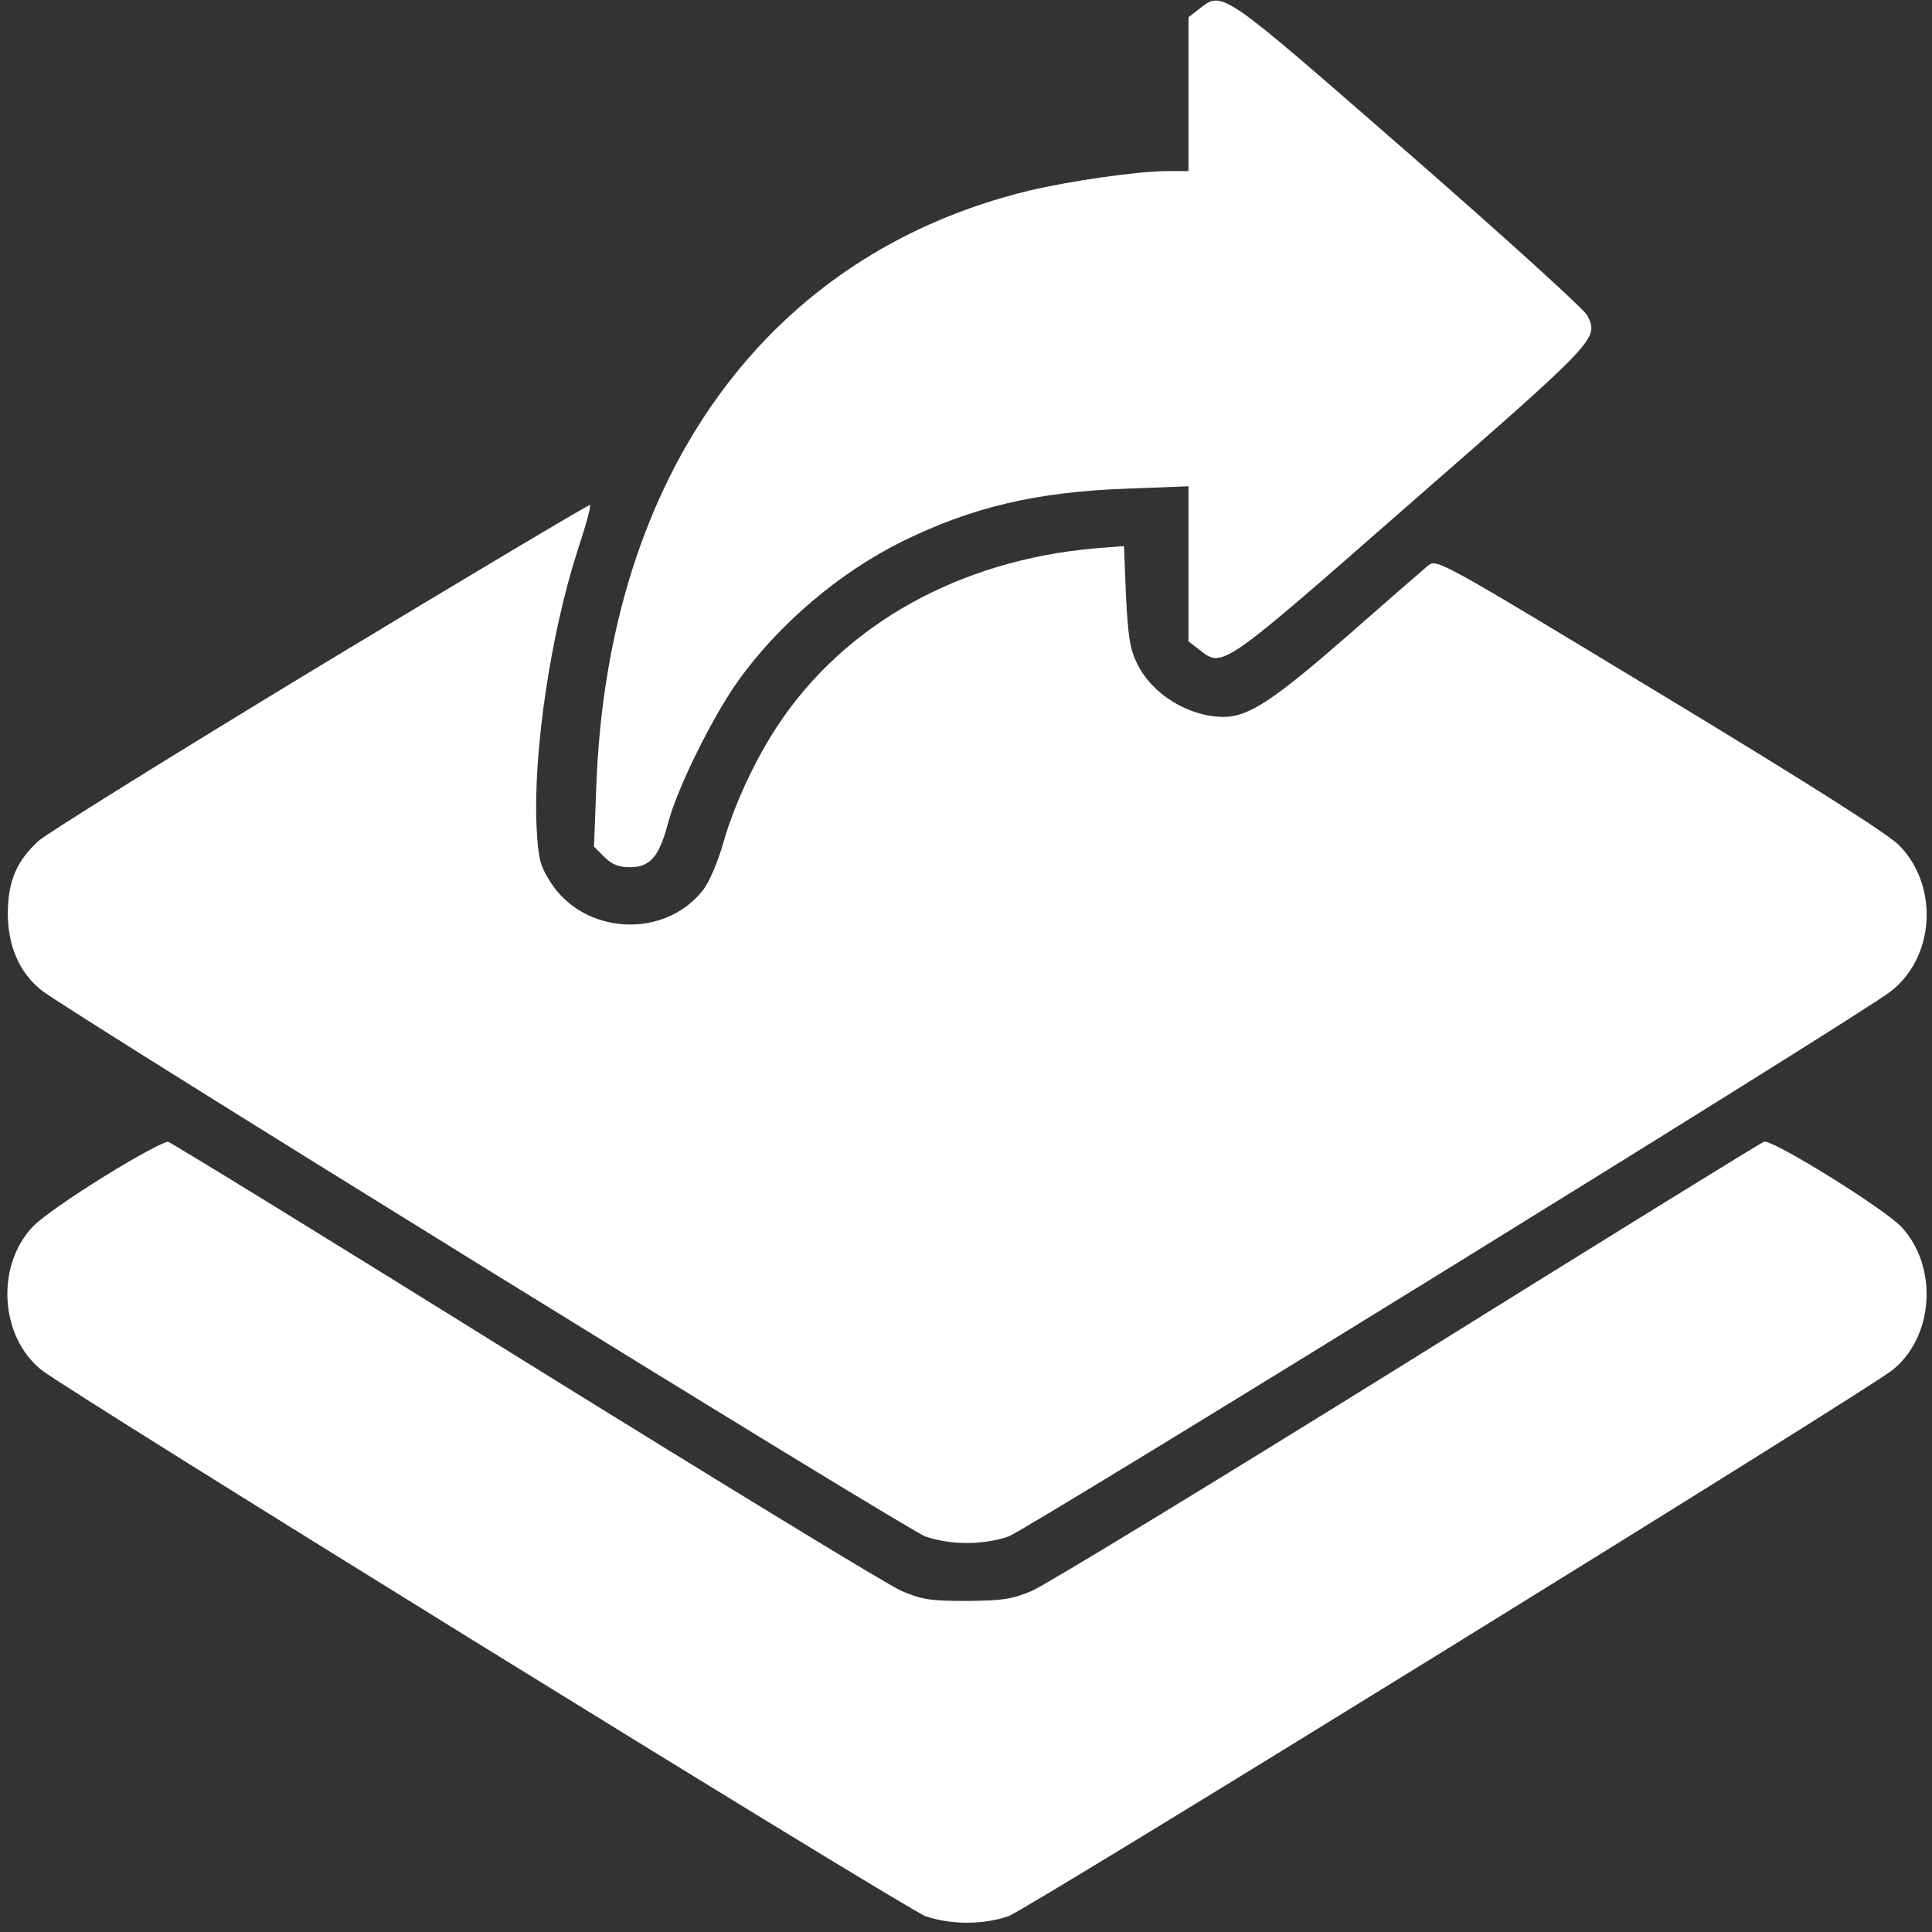
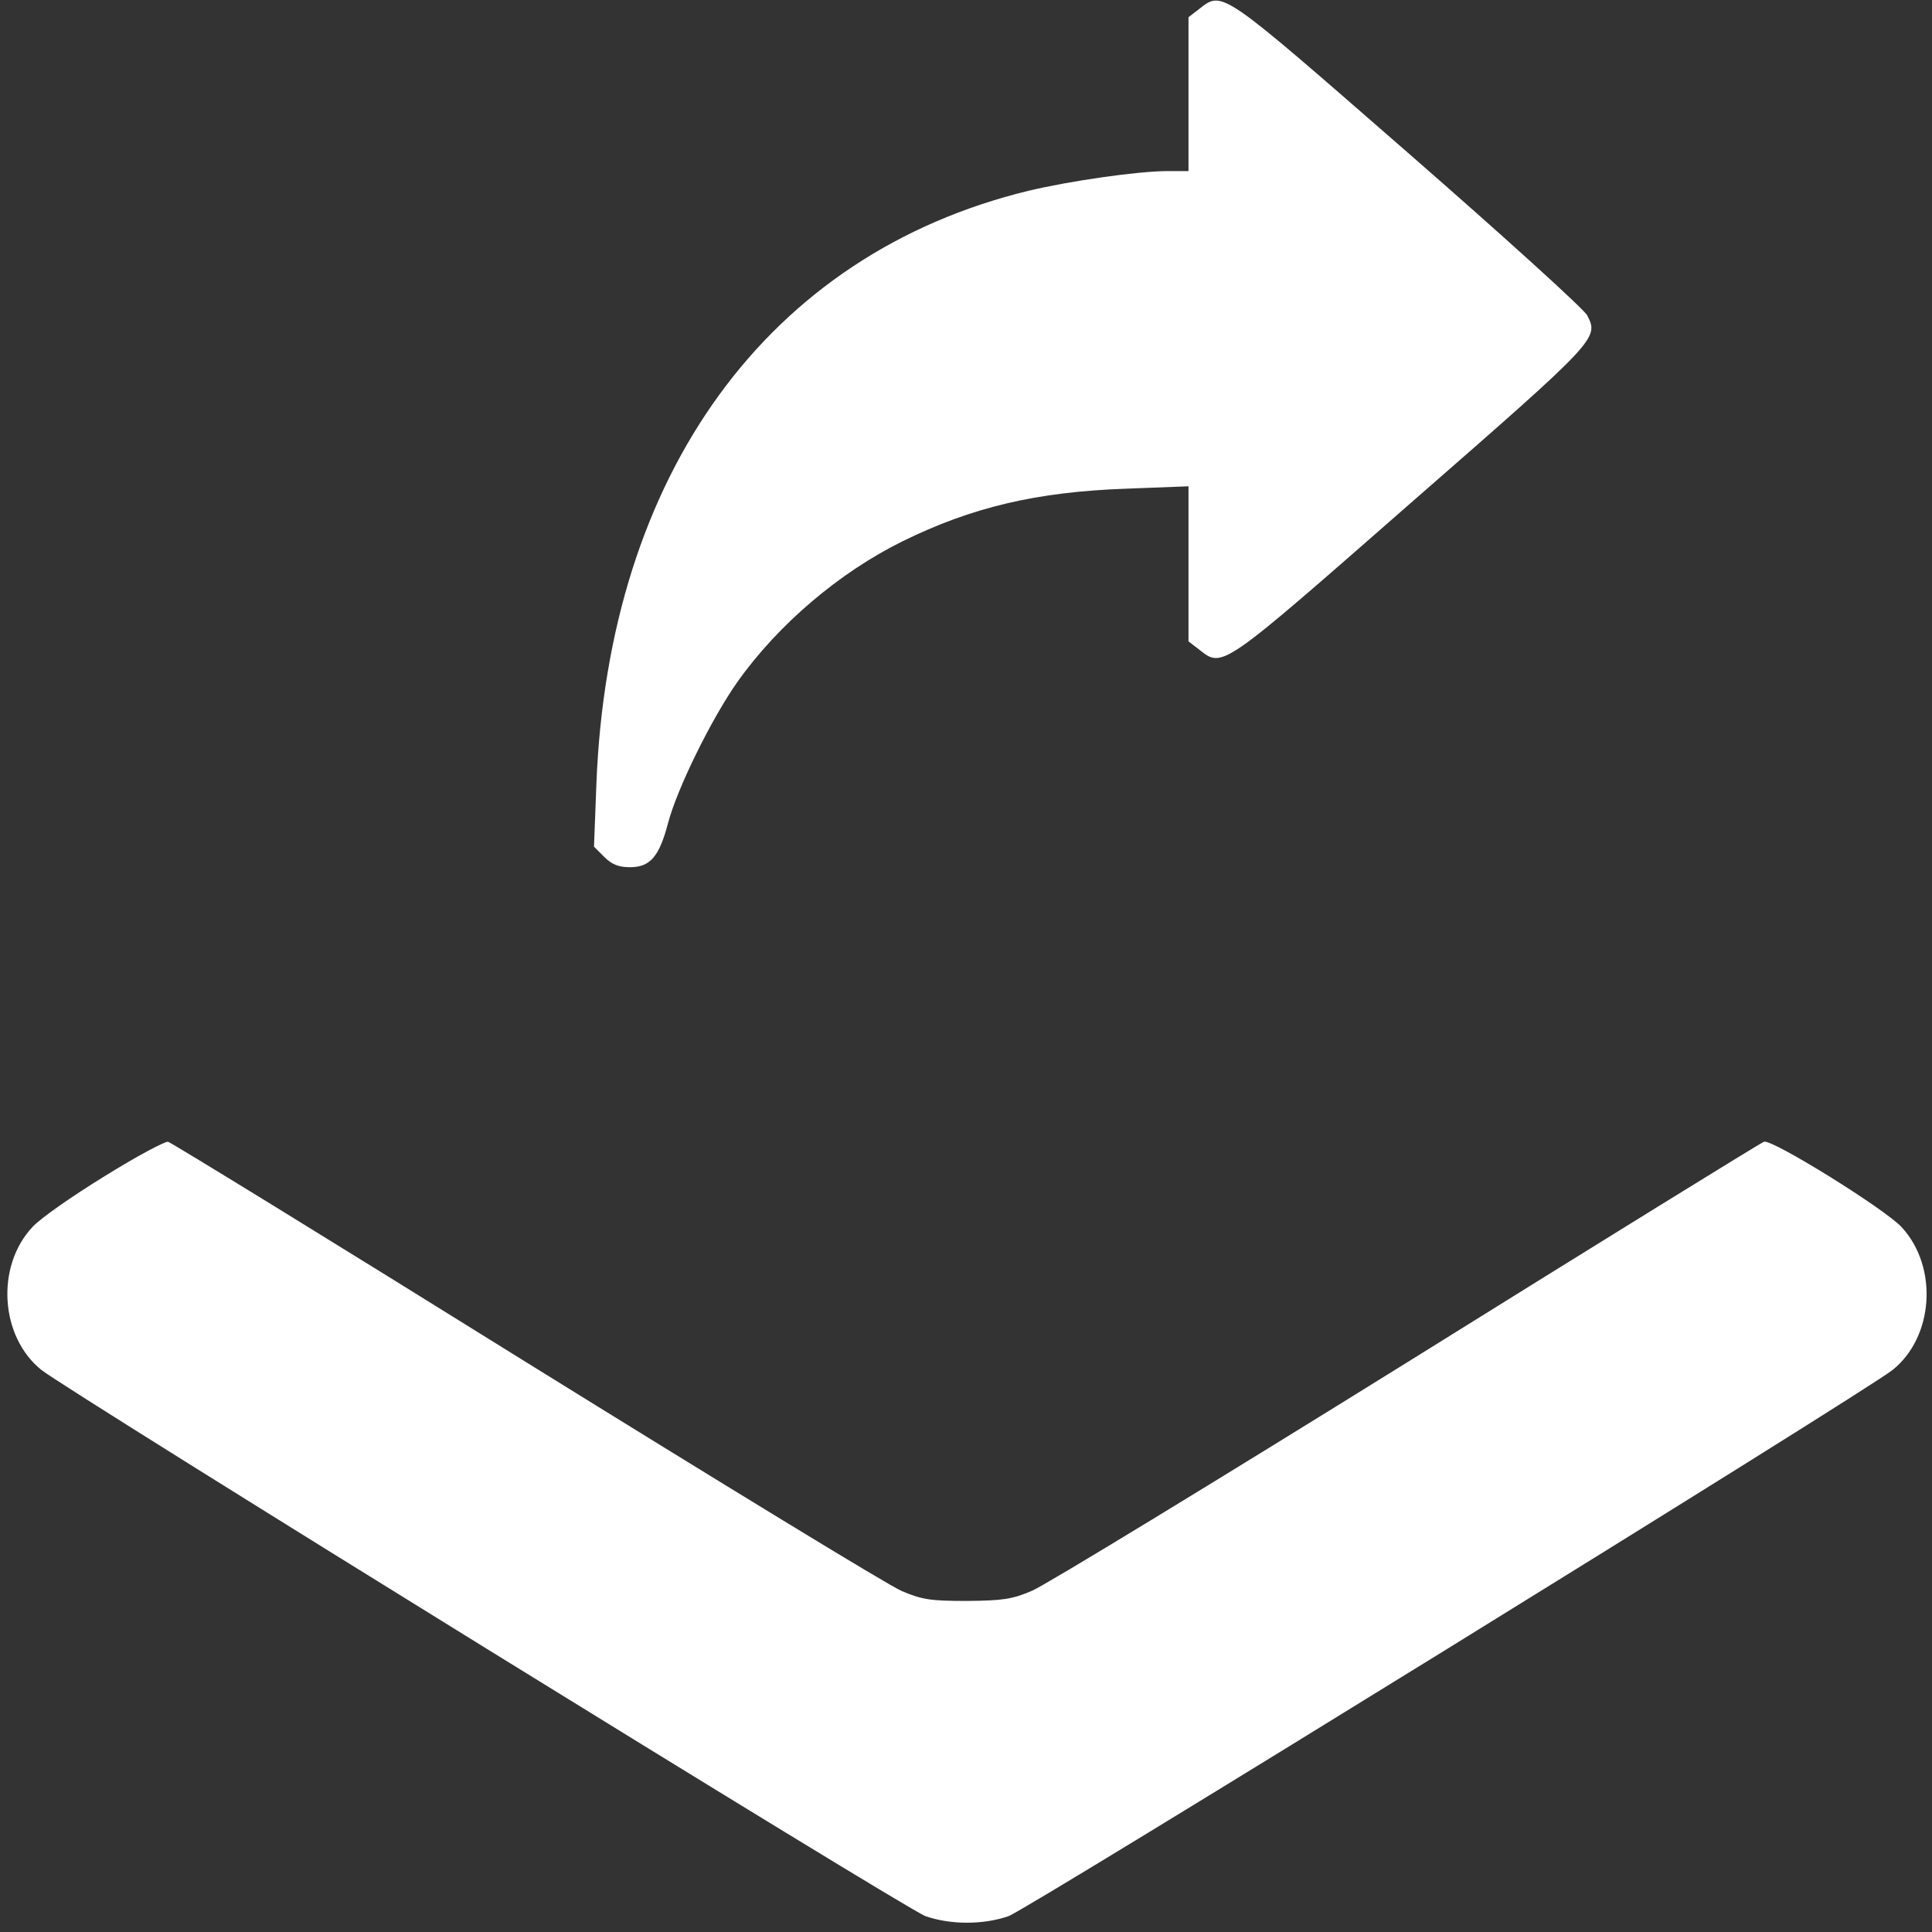
<svg xmlns="http://www.w3.org/2000/svg" width="31" height="31" viewBox="0 0 31 31" fill="none">
  <rect x="0" y="0" width="31" height="31" fill="#333333" stroke="none" />
  <path d="M19.235 0.149L19.07 0.276V1.514V2.745H18.74C18.258 2.745 17.16 2.904 16.5 3.062C12.324 4.078 9.76 7.6 9.569 12.589L9.531 13.585L9.696 13.75C9.817 13.871 9.925 13.915 10.109 13.915C10.432 13.915 10.578 13.744 10.718 13.211C10.864 12.652 11.422 11.522 11.835 10.938C12.489 10.018 13.466 9.187 14.482 8.685C15.592 8.14 16.627 7.892 18.074 7.841L19.07 7.803V9.047V10.291L19.235 10.418C19.622 10.723 19.565 10.761 22.637 8.07C25.639 5.449 25.658 5.43 25.468 5.061C25.423 4.966 24.128 3.792 22.593 2.453C19.565 -0.187 19.622 -0.155 19.235 0.149Z" fill="white" />
-   <path d="M5.132 10.685C2.765 12.119 0.728 13.388 0.614 13.496C0.265 13.82 0.131 14.137 0.125 14.645C0.125 15.178 0.309 15.603 0.664 15.889C1.115 16.244 14.544 24.546 14.849 24.654C15.255 24.793 15.776 24.793 16.182 24.654C16.48 24.546 29.783 16.333 30.329 15.914C31.046 15.368 31.116 14.22 30.475 13.566C30.297 13.382 28.996 12.557 26.635 11.129C23.1 8.99 23.055 8.965 22.916 9.073C22.84 9.136 22.256 9.644 21.621 10.202C20.434 11.237 20.034 11.503 19.634 11.503C19.076 11.503 18.486 11.142 18.245 10.647C18.13 10.412 18.099 10.202 18.067 9.555L18.035 8.762L17.553 8.8C15.389 8.996 13.567 10.012 12.495 11.618C12.133 12.157 11.79 12.887 11.612 13.503C11.517 13.839 11.378 14.163 11.27 14.296C10.641 15.076 9.359 14.994 8.826 14.144C8.661 13.883 8.636 13.763 8.61 13.274C8.553 12.075 8.833 10.177 9.27 8.825C9.397 8.444 9.486 8.114 9.467 8.102C9.455 8.089 7.506 9.25 5.132 10.685Z" fill="white" />
  <path d="M1.68 18.872C1.173 19.183 0.652 19.545 0.525 19.684C-0.071 20.312 -0.002 21.448 0.665 21.982C1.115 22.337 14.545 30.639 14.85 30.746C15.256 30.886 15.776 30.886 16.182 30.746C16.487 30.639 29.923 22.337 30.367 21.982C31.027 21.455 31.103 20.338 30.519 19.697C30.265 19.411 28.425 18.269 28.304 18.32C28.26 18.332 25.683 19.925 22.586 21.855C19.483 23.784 16.773 25.434 16.563 25.523C16.239 25.663 16.087 25.682 15.516 25.688C14.938 25.688 14.799 25.669 14.469 25.529C14.259 25.441 11.549 23.784 8.439 21.855C5.33 19.919 2.747 18.332 2.696 18.32C2.645 18.313 2.188 18.555 1.68 18.872Z" fill="white" />
</svg>